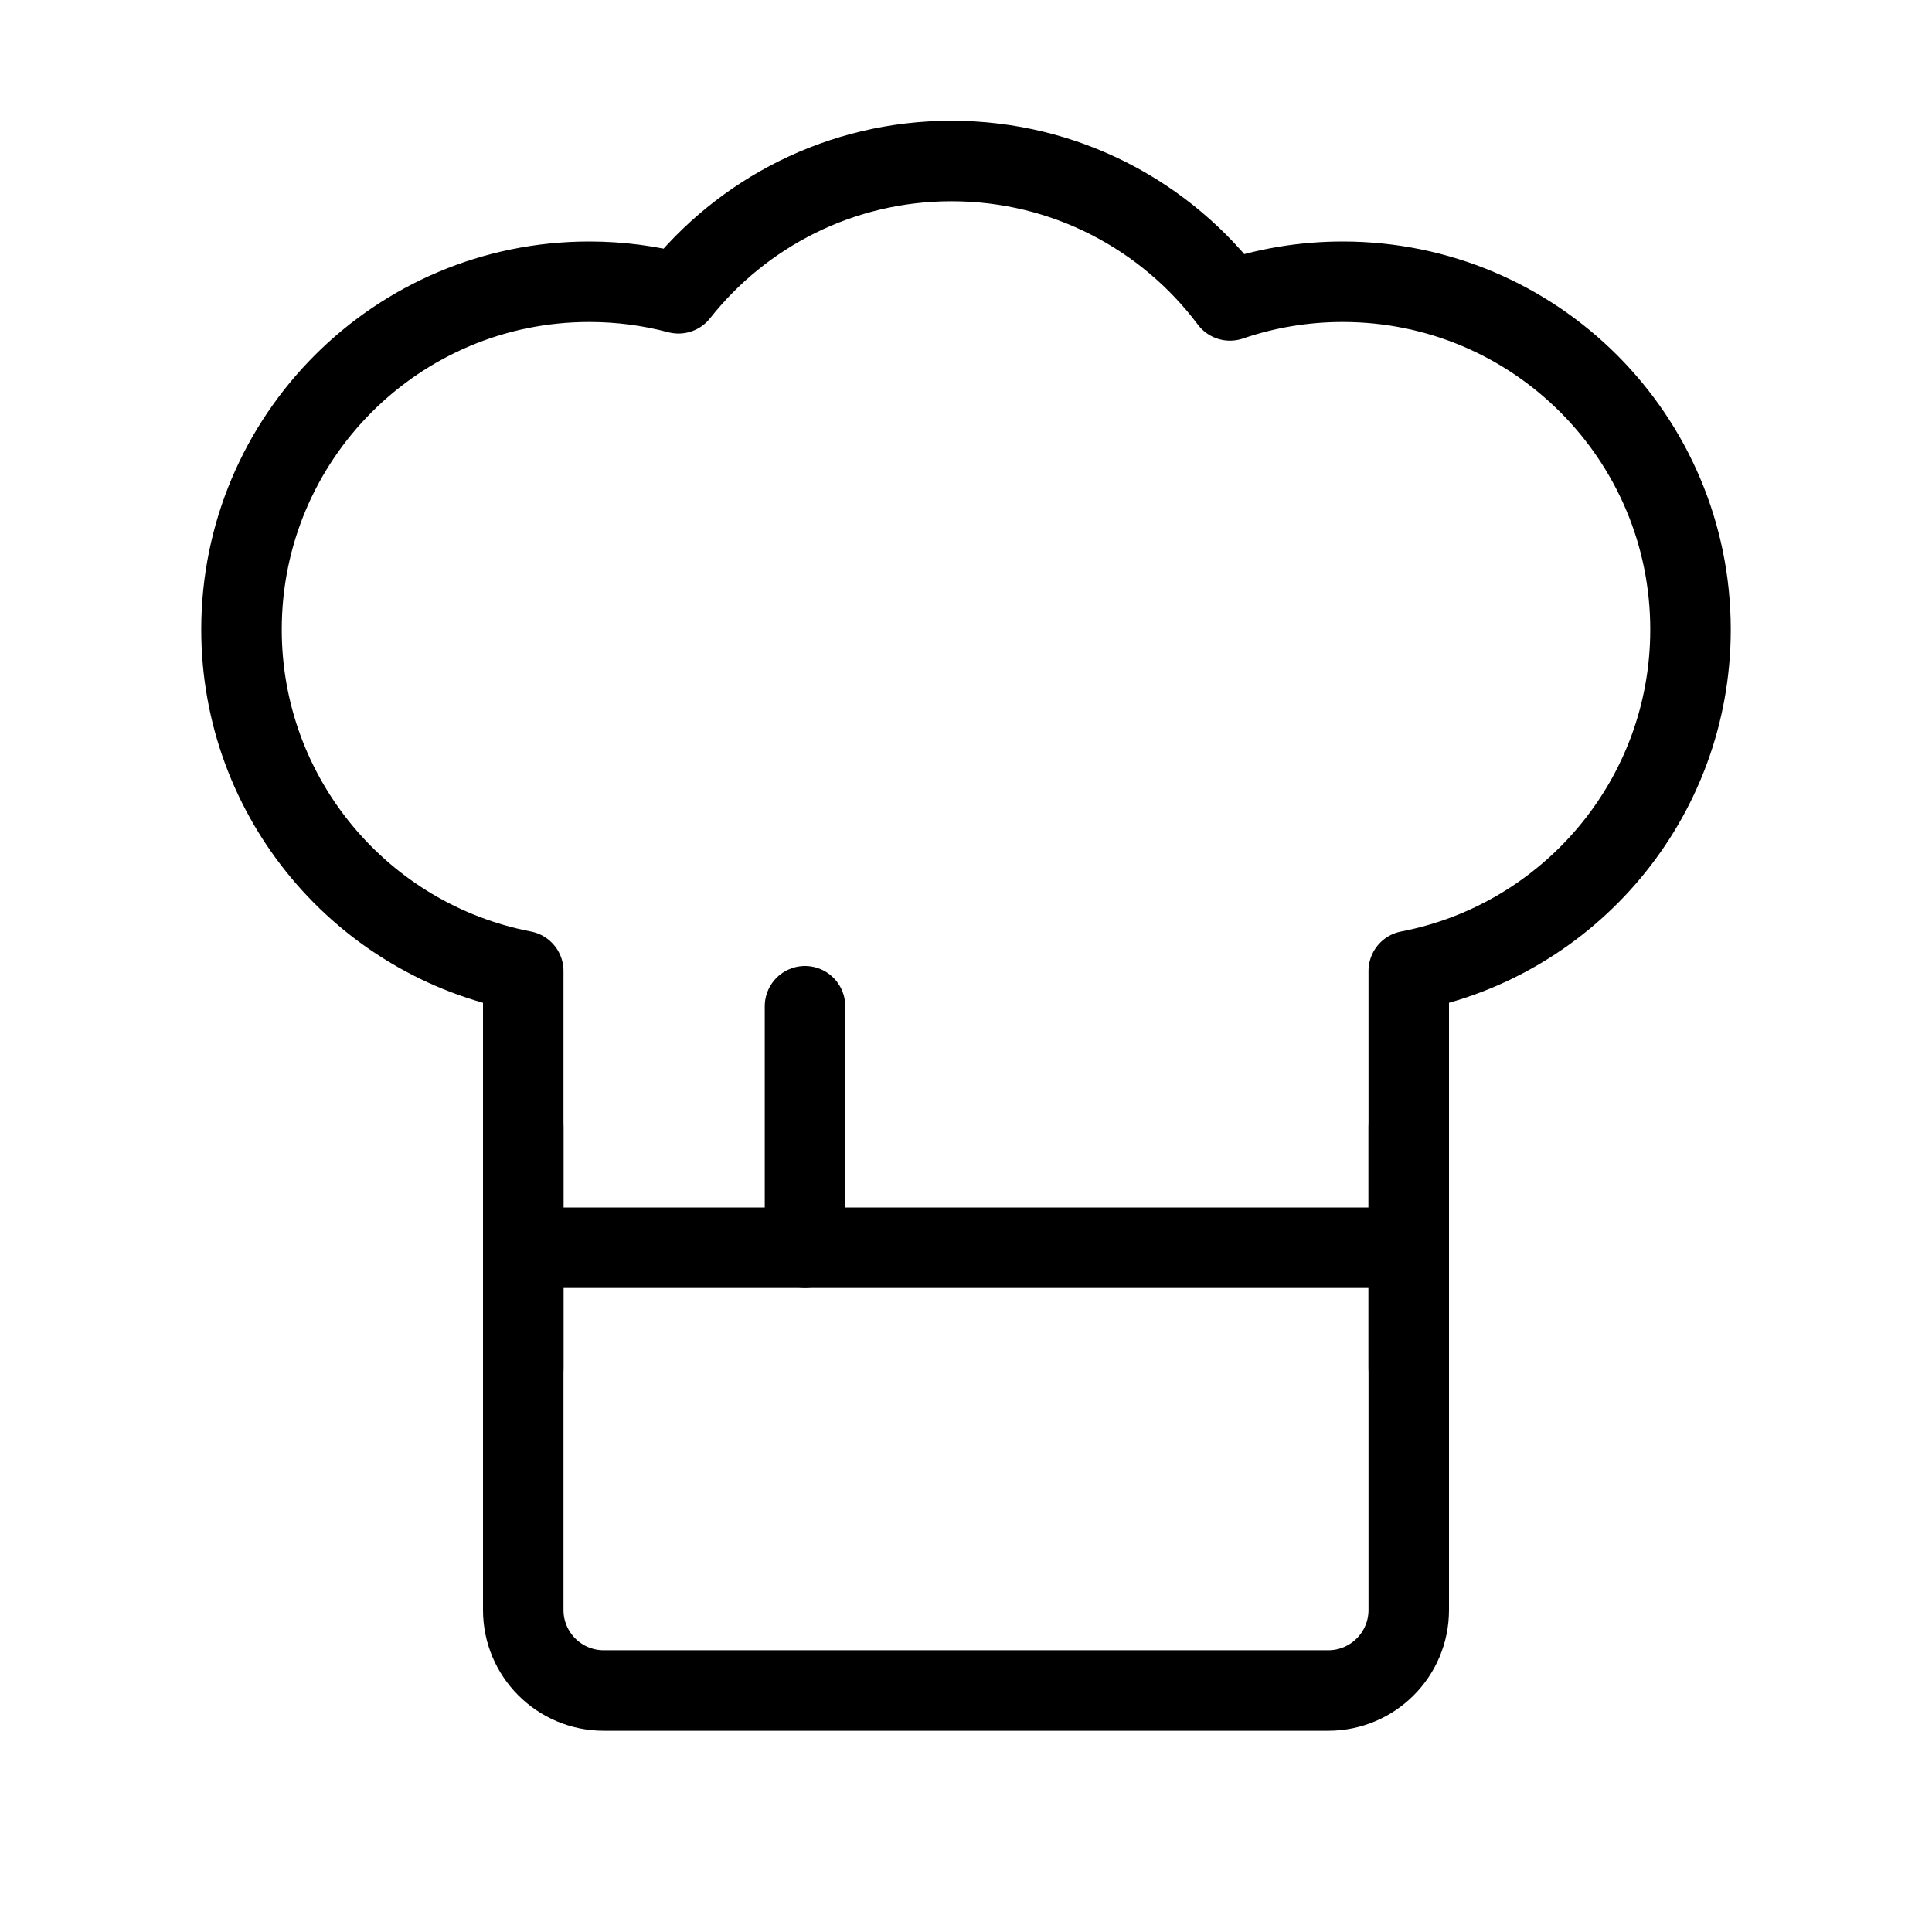
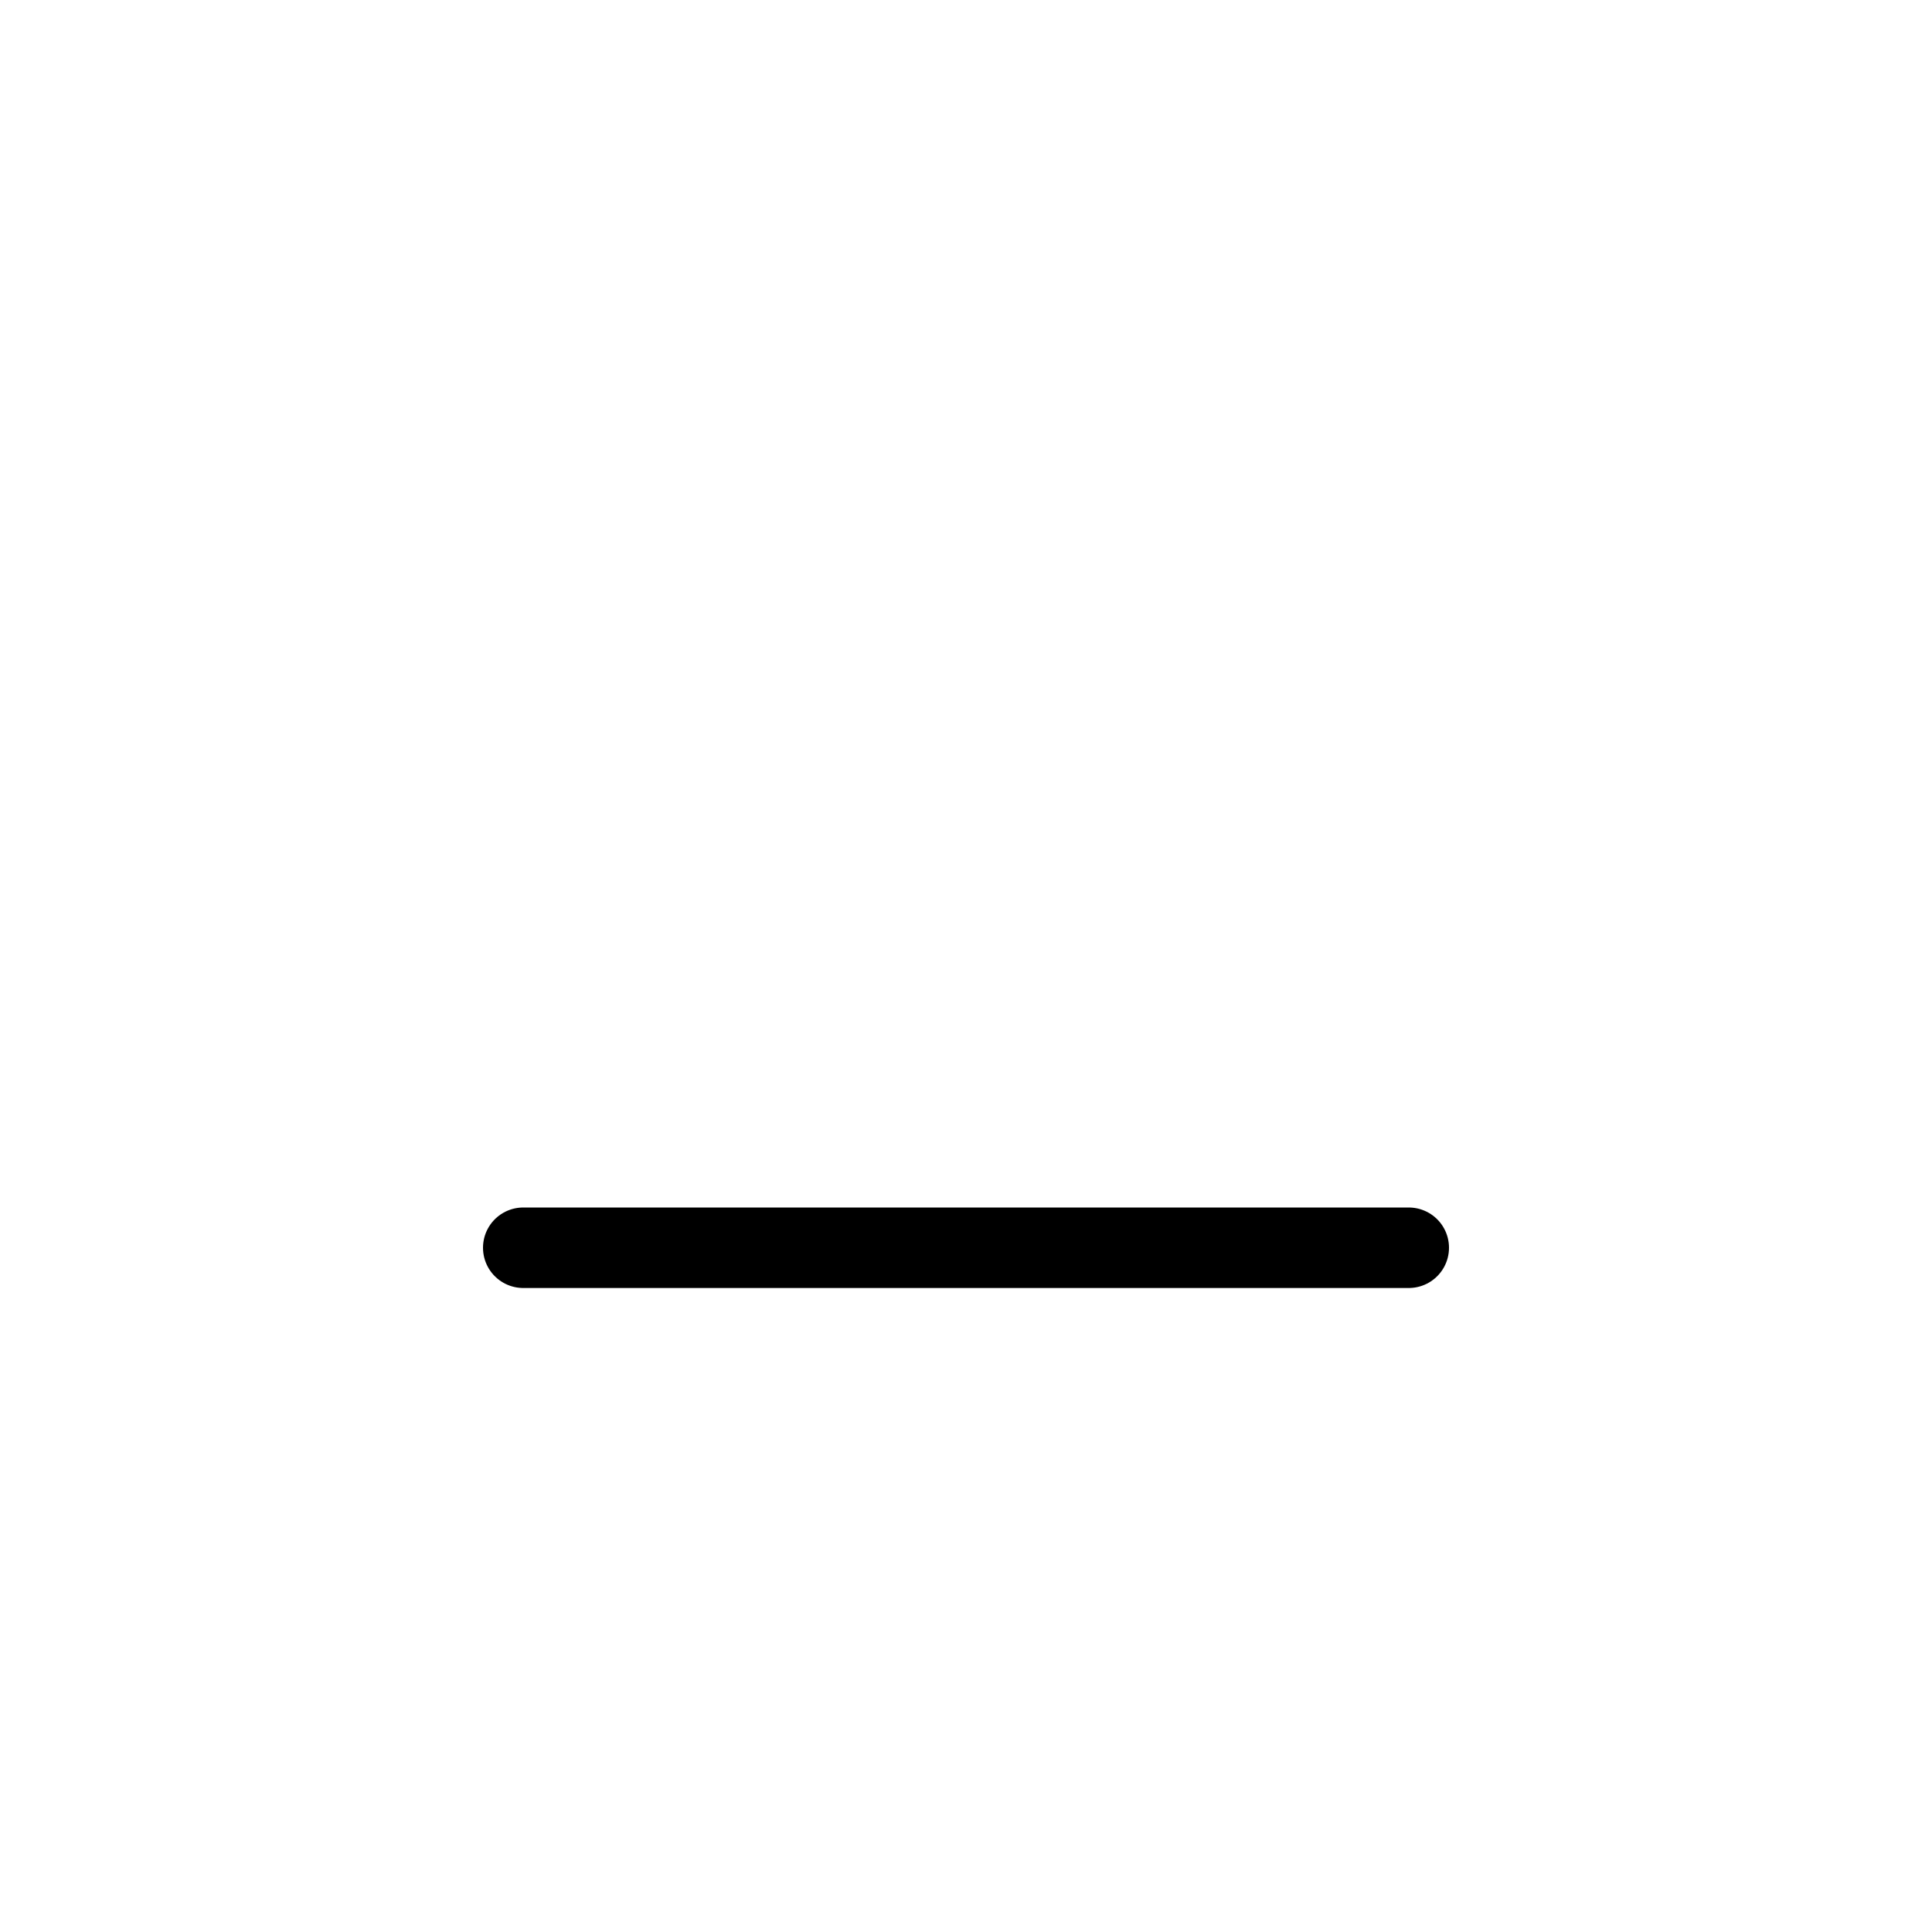
<svg xmlns="http://www.w3.org/2000/svg" viewBox="0 0 48 48" fill="none">
-   <path d="M13 24.125C9.013 23.358 6 19.851 6 15.64C6 10.868 9.868 7 14.64 7C15.407 7 16.15 7.1 16.857 7.287C18.44 5.285 20.89 4 23.64 4C26.47 4 28.983 5.361 30.559 7.464C31.437 7.163 32.38 7 33.36 7C38.132 7 42 10.868 42 15.64C42 19.851 38.987 23.358 35 24.125V40C35 41.105 34.105 42 33 42H15C13.895 42 13 41.105 13 40V24.125Z" fill="none" stroke="currentColor" stroke-width="2" stroke-linecap="round" stroke-linejoin="round" />
  <path d="M13 31L35 31" stroke="currentColor" stroke-width="2" stroke-linecap="round" stroke-linejoin="round" />
-   <path d="M20 25V31" stroke="currentColor" stroke-width="2" stroke-linecap="round" stroke-linejoin="round" />
-   <path d="M35 28V34" stroke="currentColor" stroke-width="2" stroke-linecap="round" stroke-linejoin="round" />
-   <path d="M13 28V34" stroke="currentColor" stroke-width="2" stroke-linecap="round" stroke-linejoin="round" />
</svg>